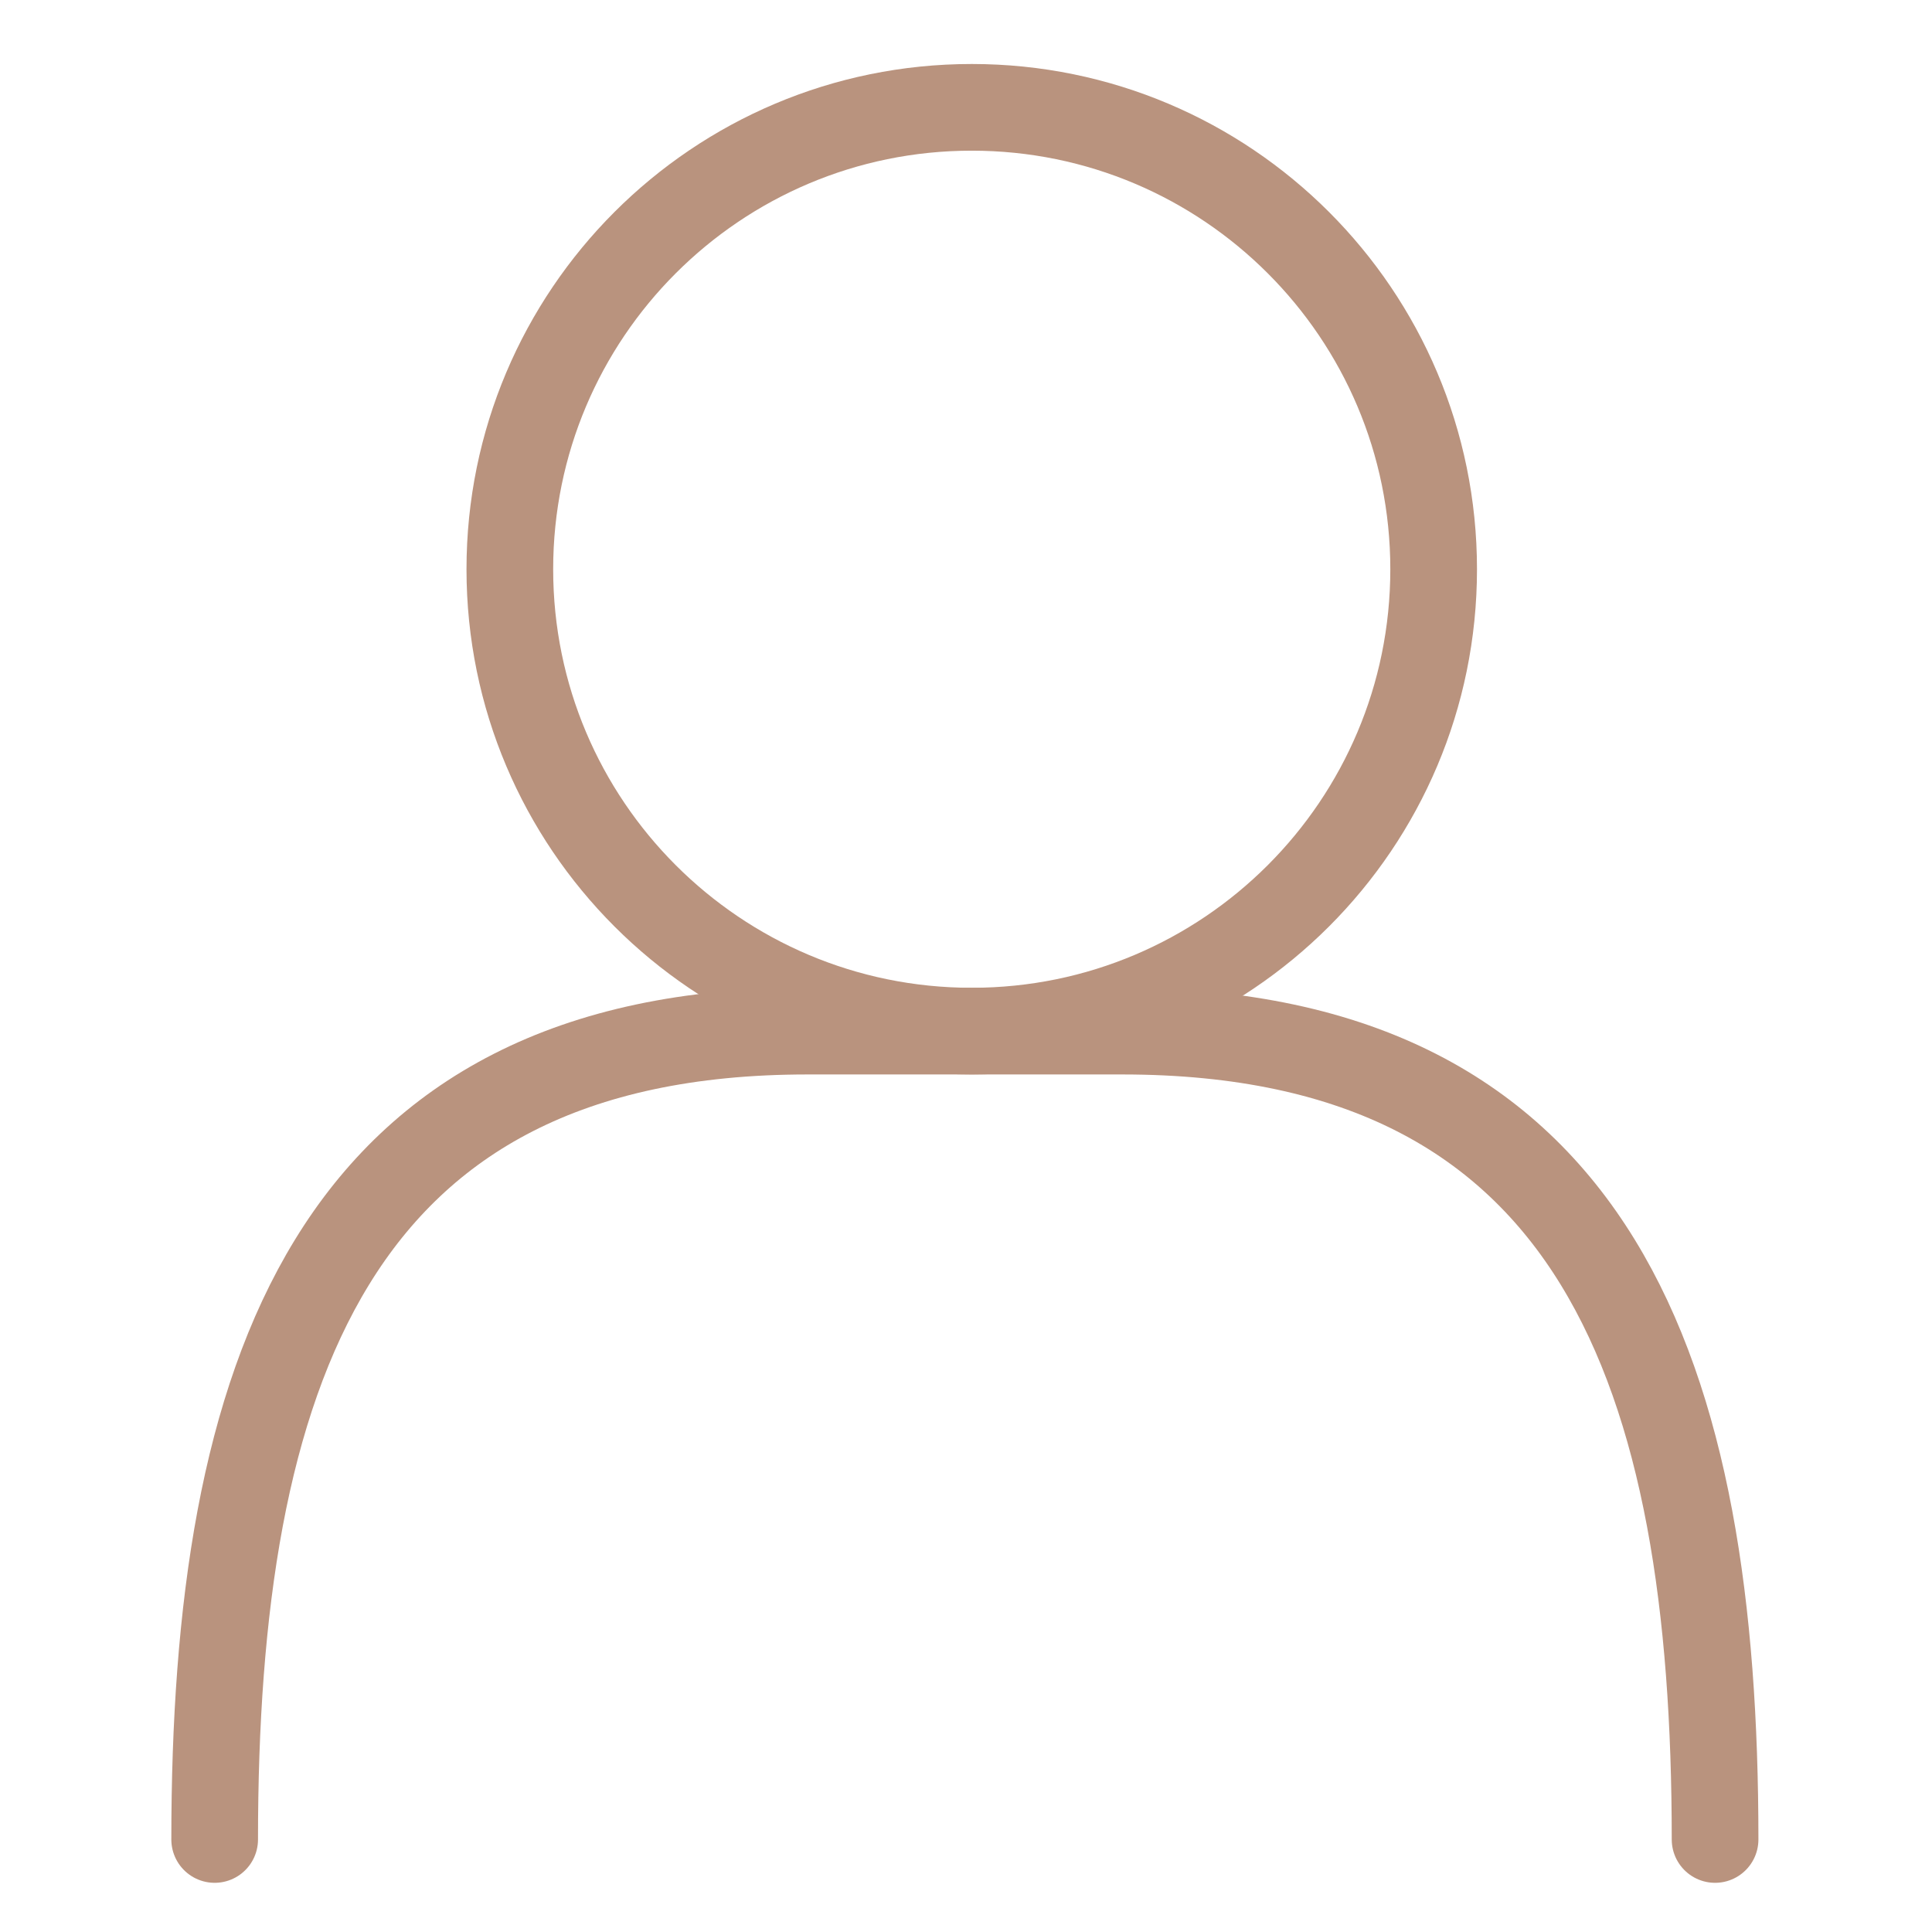
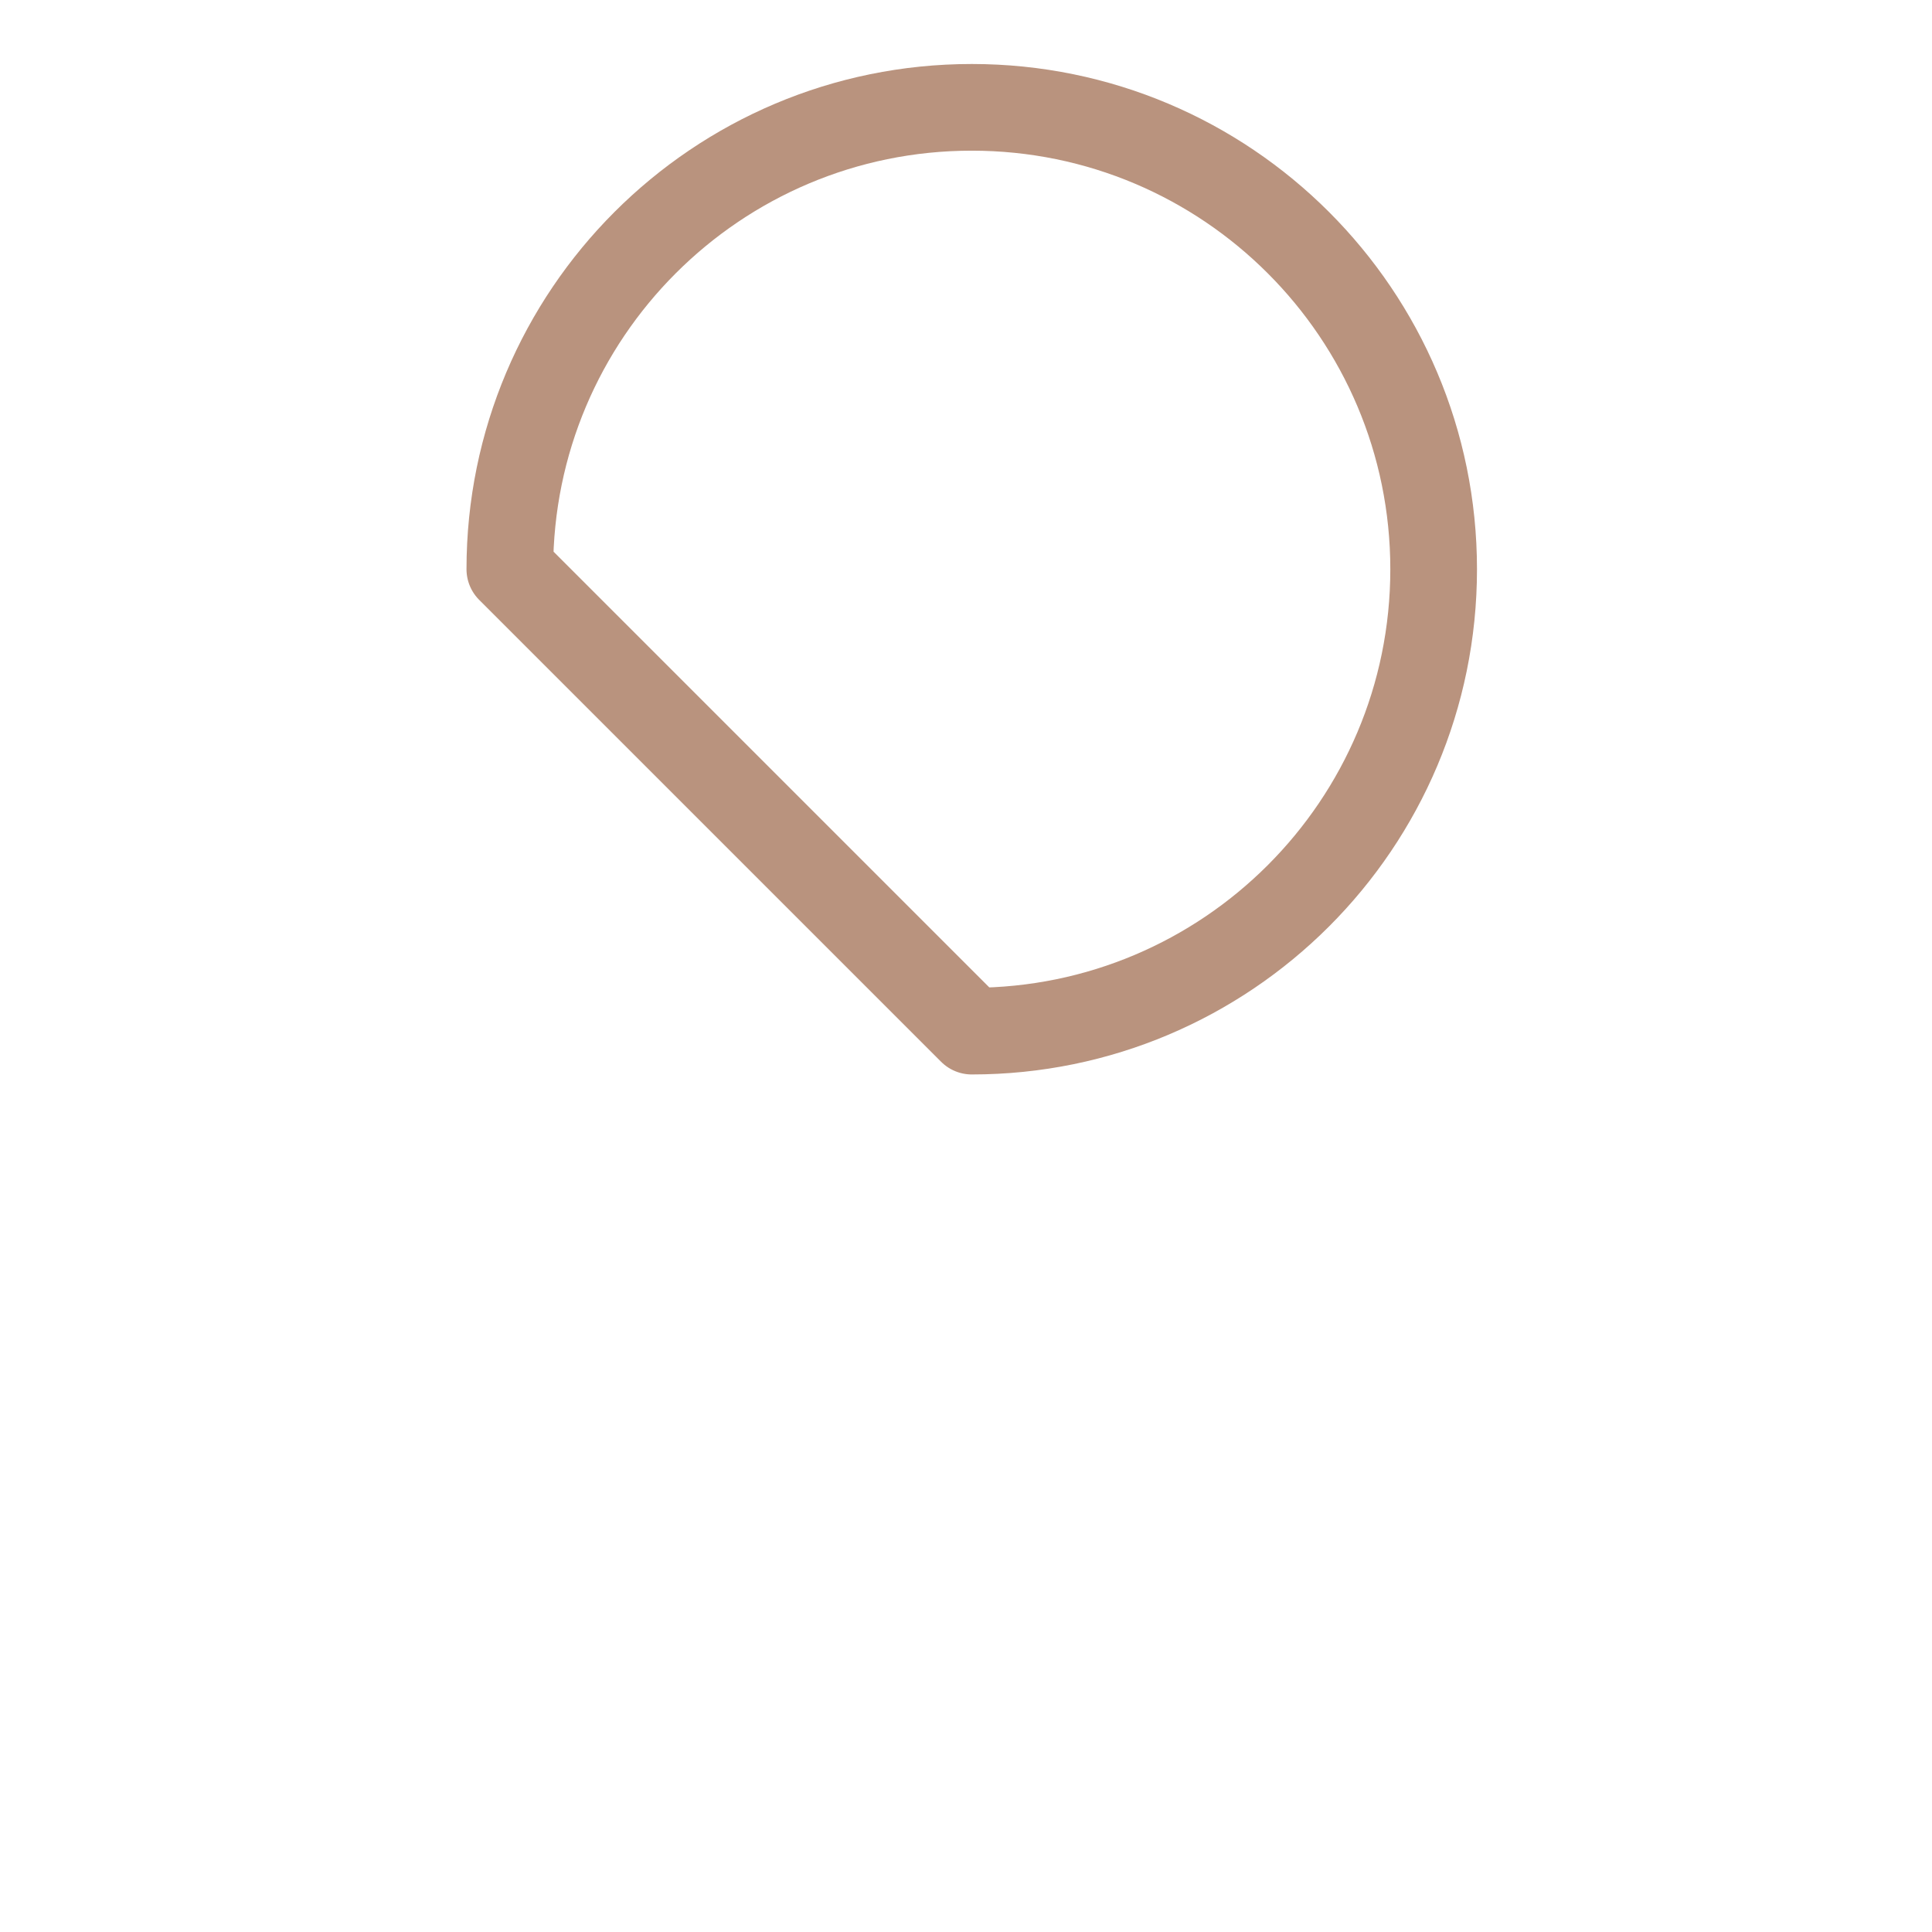
<svg xmlns="http://www.w3.org/2000/svg" width="72" height="72" viewBox="0 0 72 72" fill="none">
-   <path d="M36.214 38.427C45.721 38.427 53.428 30.721 53.428 21.214C53.428 11.707 45.721 4 36.214 4C26.707 4 19 11.707 19 21.214C19 30.721 26.707 38.427 36.214 38.427Z" stroke="#B9937E" stroke-width="3.23" stroke-miterlimit="10" stroke-linecap="round" stroke-linejoin="round" />
-   <path d="M8 68.552C8 51.338 12.303 38.427 30.091 38.427H41.825C59.612 38.427 63.916 51.338 63.916 68.552" stroke="#B9937E" stroke-width="3.23" stroke-miterlimit="10" stroke-linecap="round" stroke-linejoin="round" />
+   <path d="M36.214 38.427C45.721 38.427 53.428 30.721 53.428 21.214C53.428 11.707 45.721 4 36.214 4C26.707 4 19 11.707 19 21.214Z" stroke="#B9937E" stroke-width="3.23" stroke-miterlimit="10" stroke-linecap="round" stroke-linejoin="round" />
</svg>